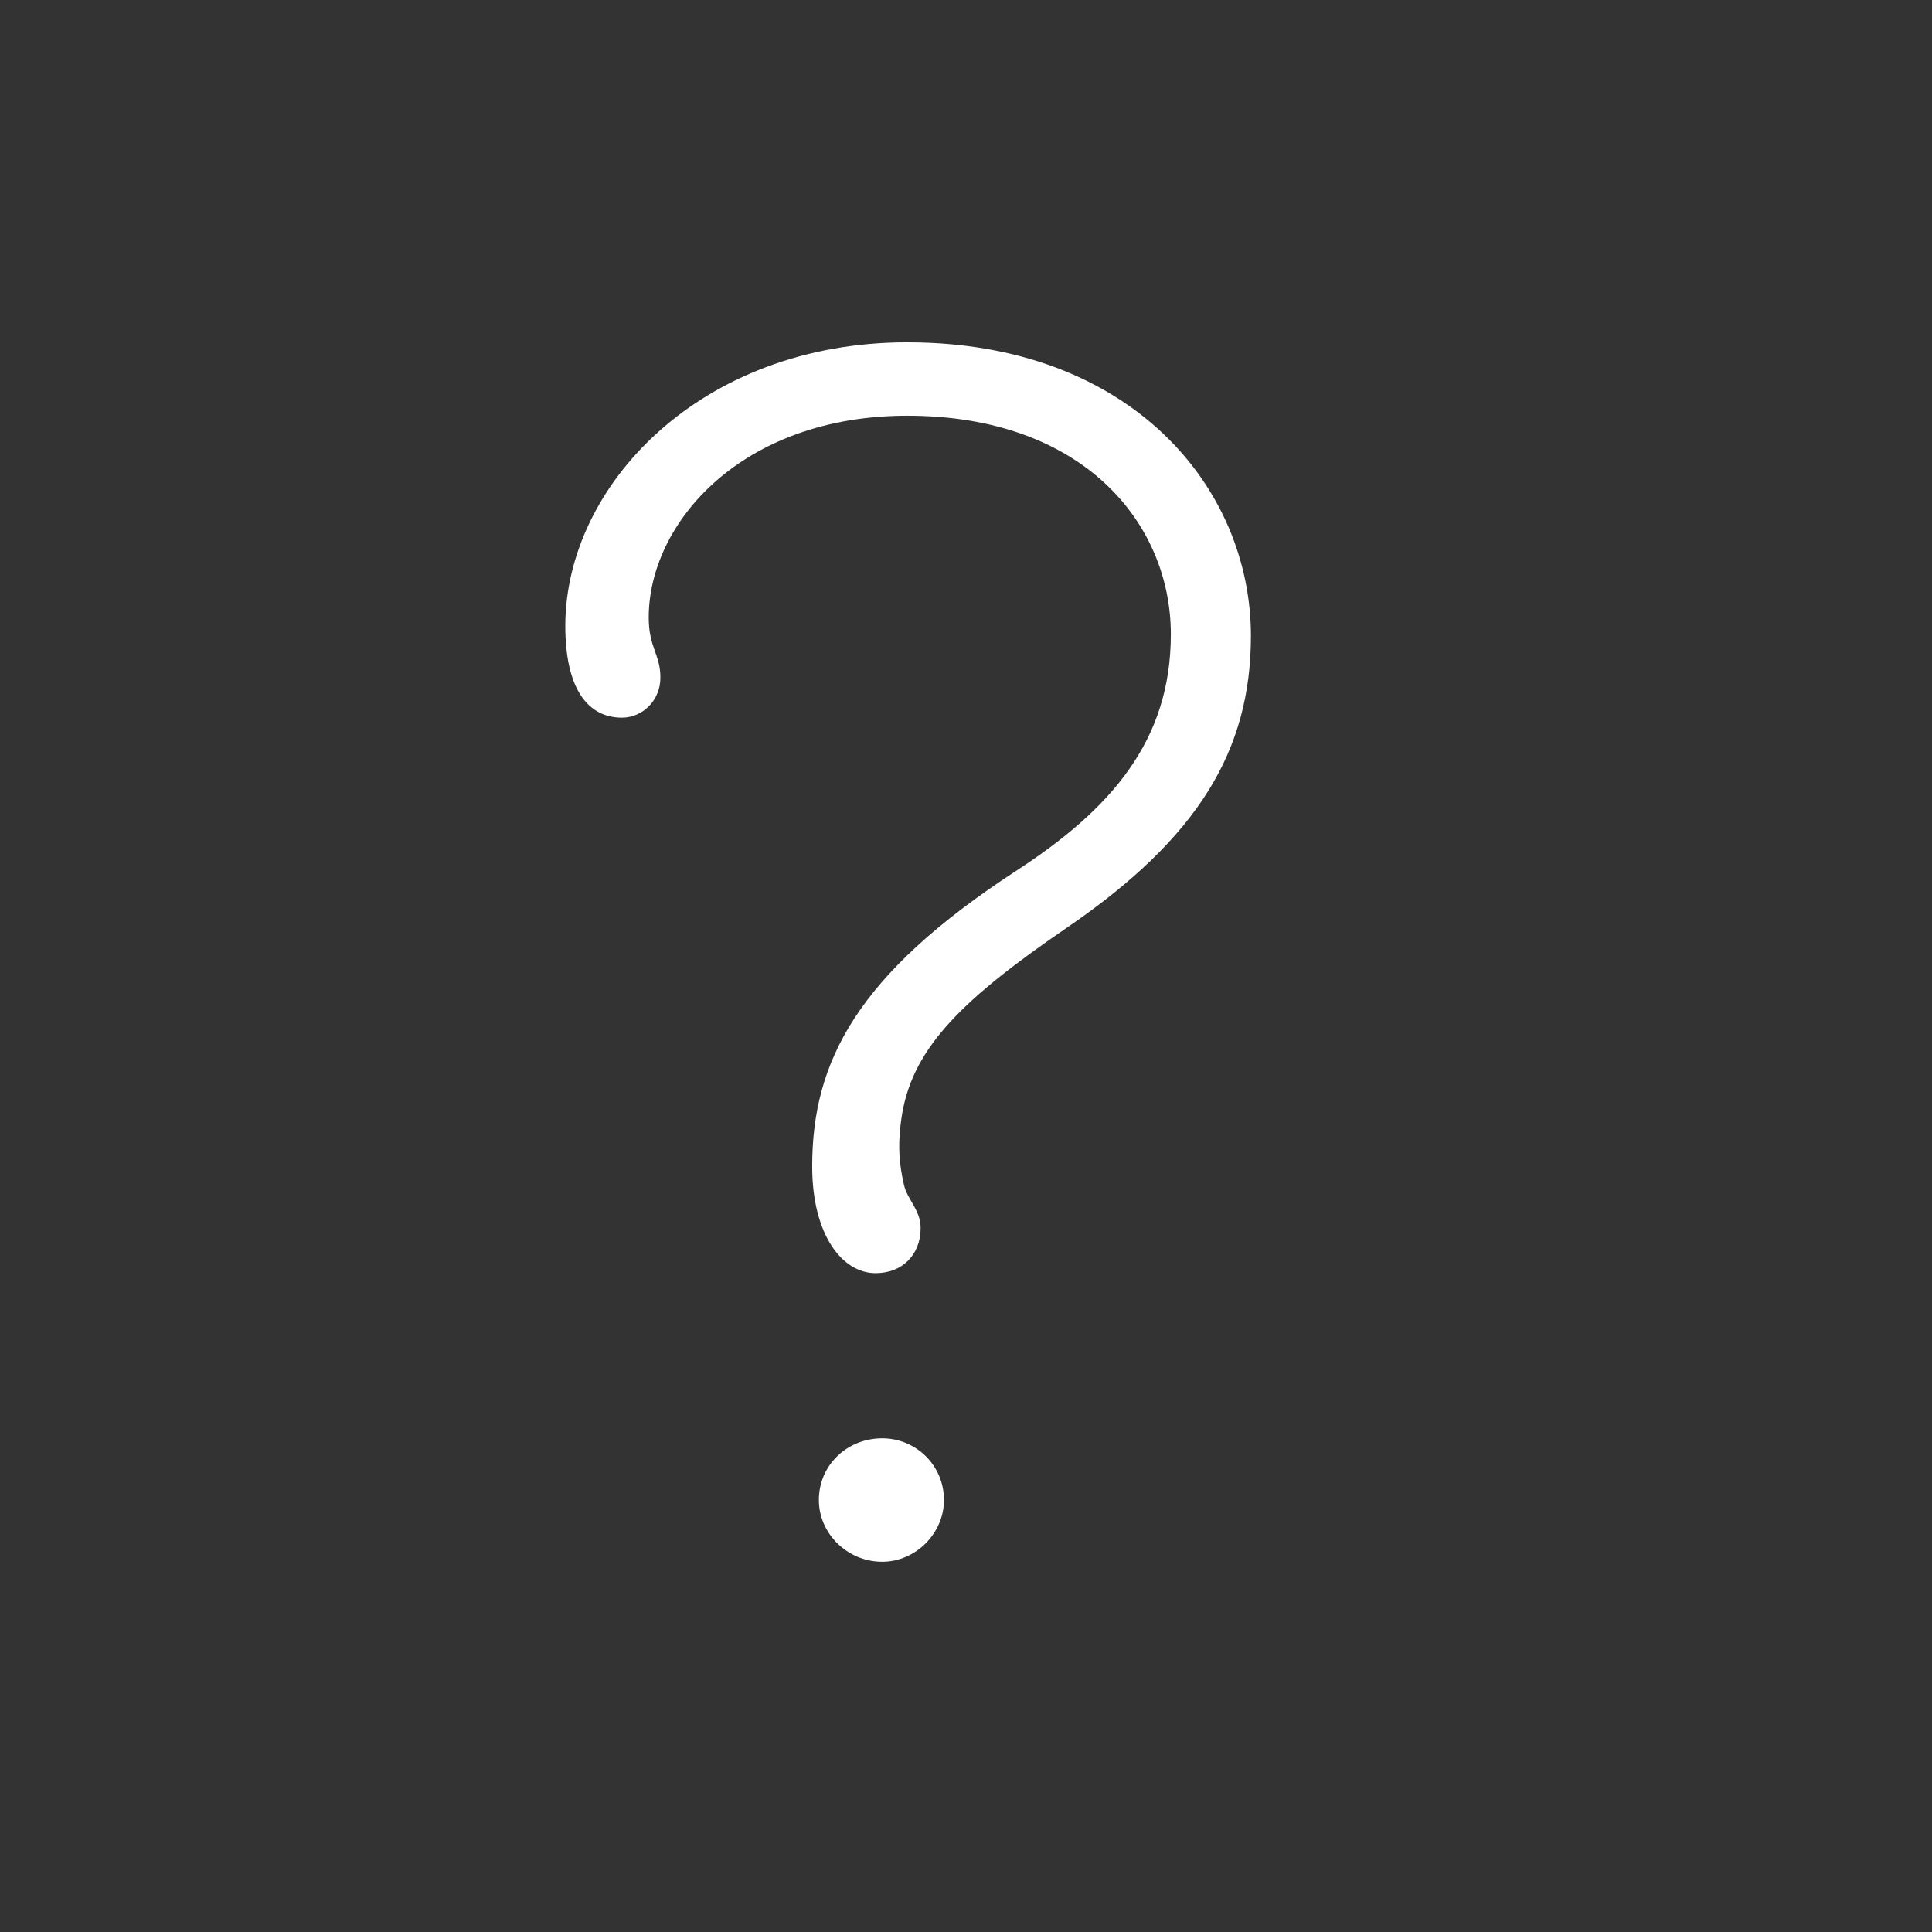
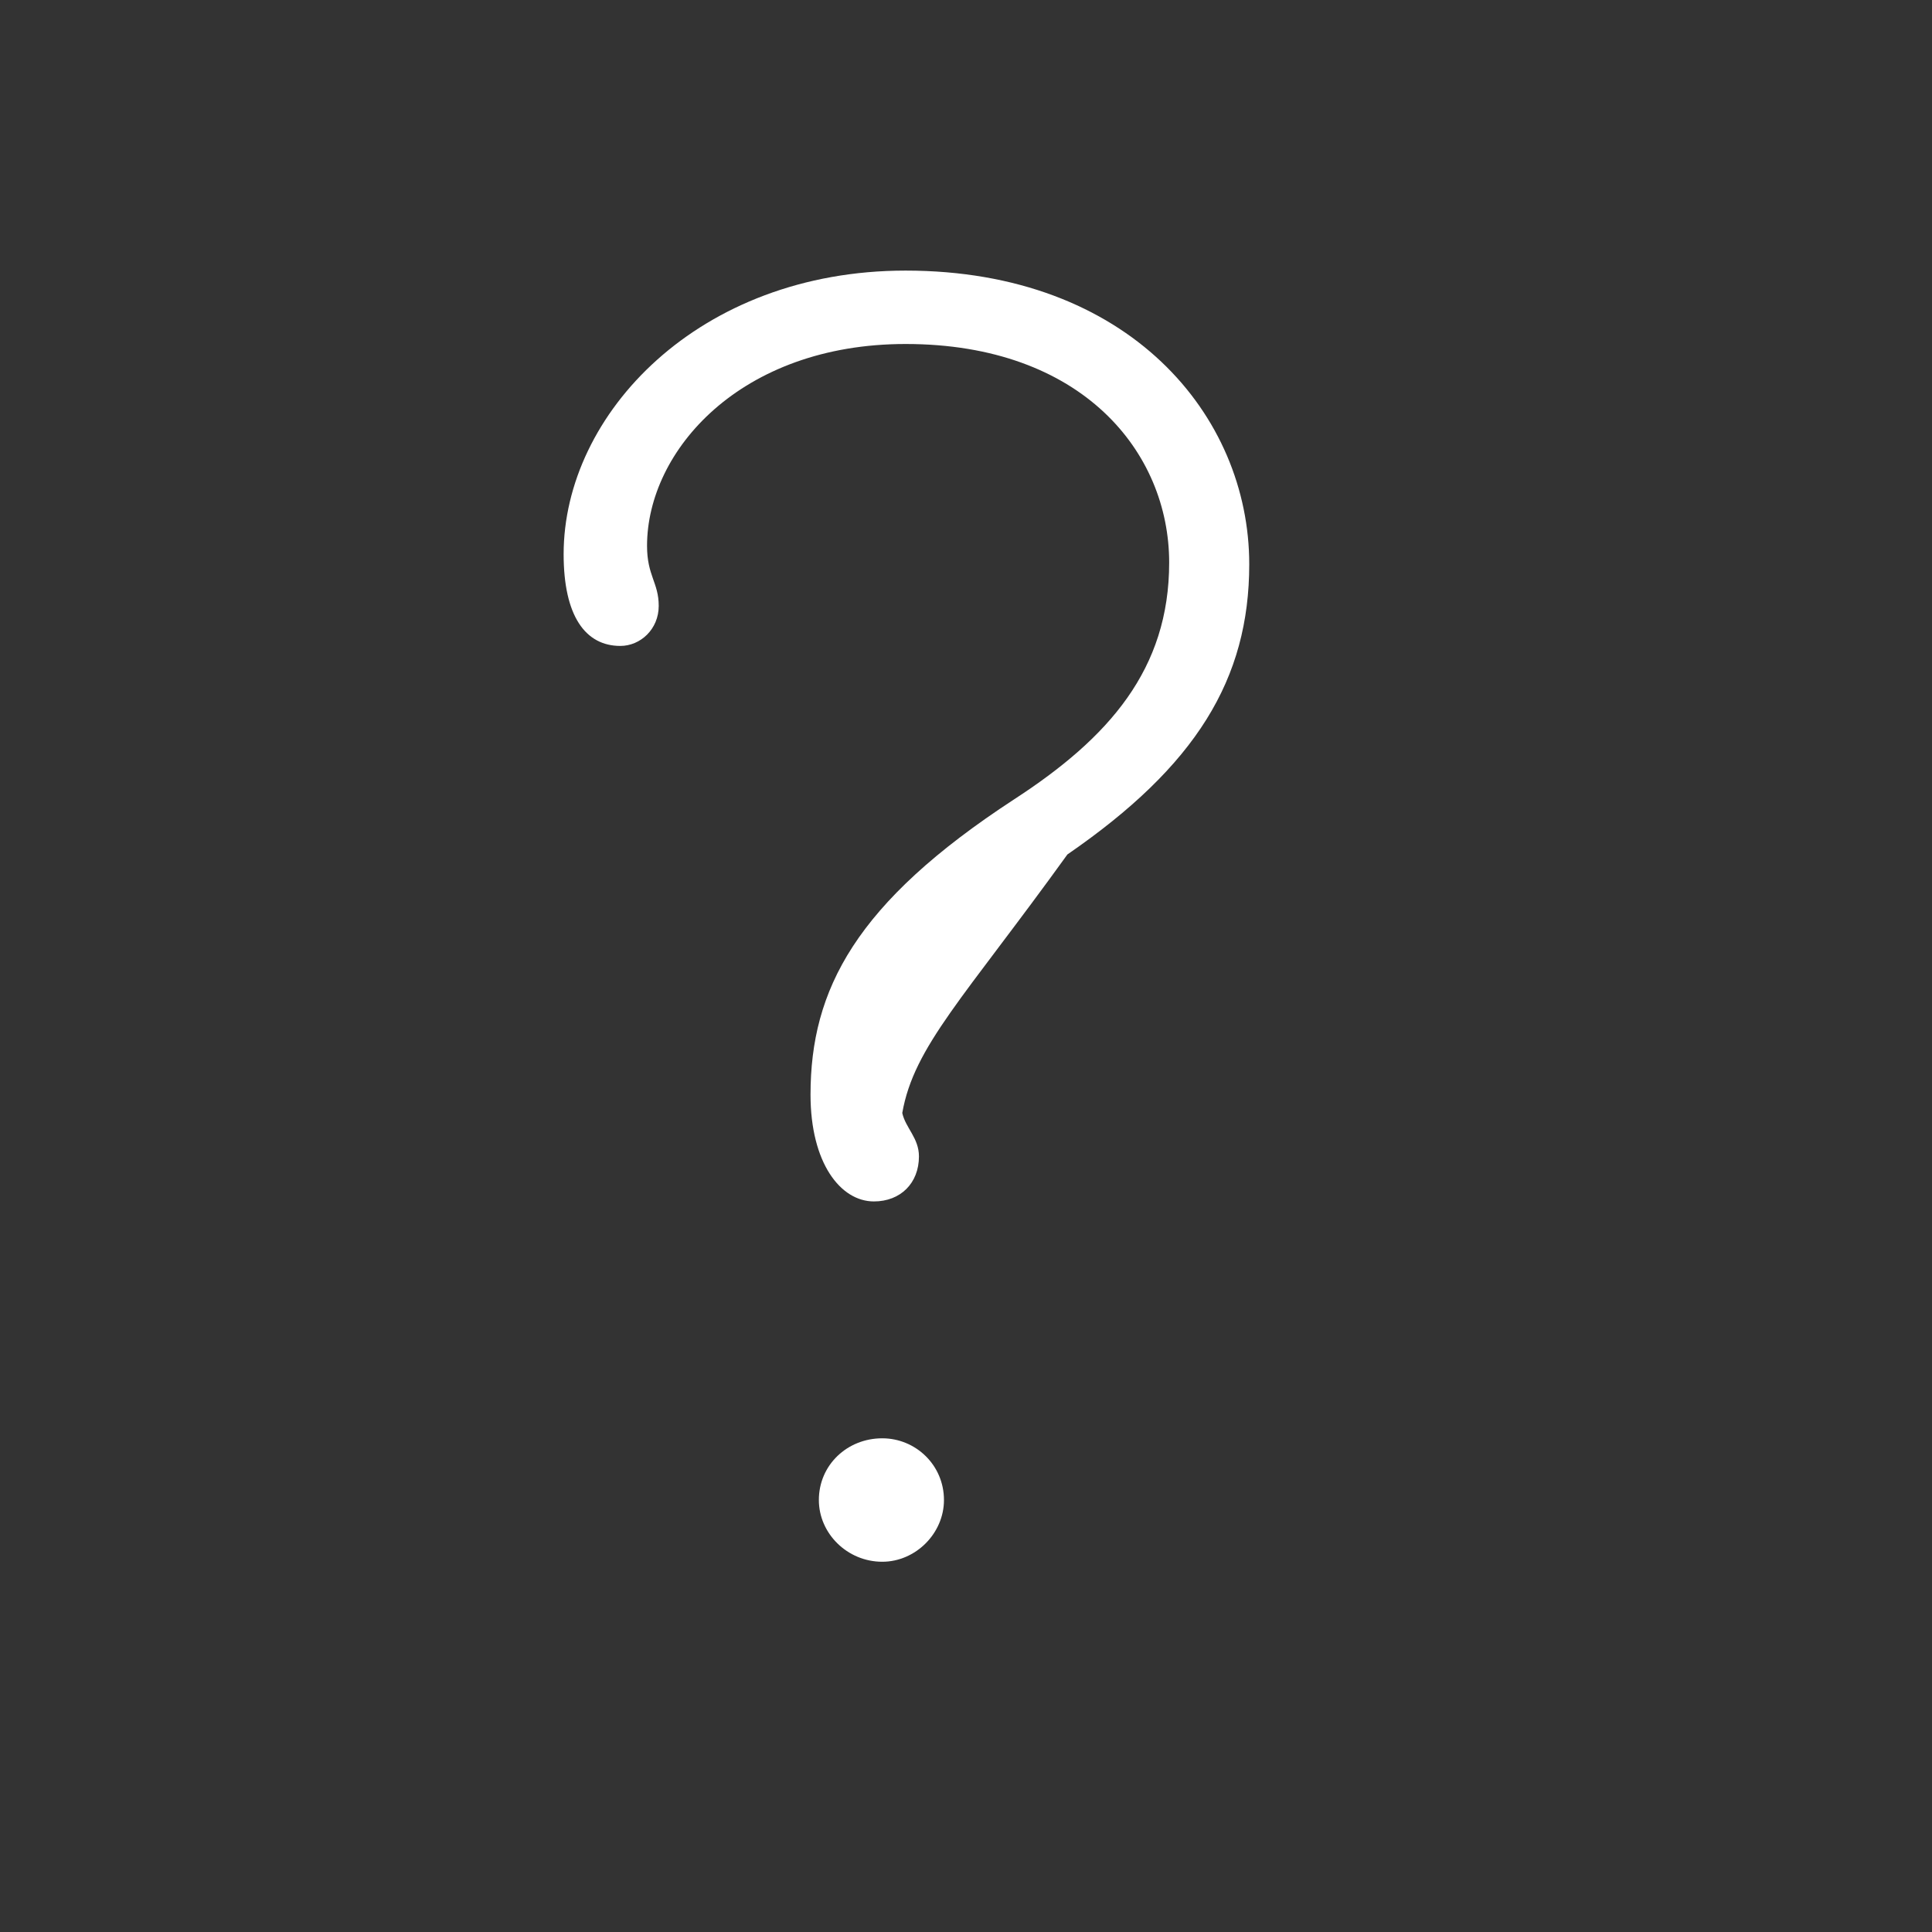
<svg xmlns="http://www.w3.org/2000/svg" version="1.1" id="Layer_1" x="0px" y="0px" viewBox="0 0 256 256" enable-background="new 0 0 256 256" xml:space="preserve">
  <rect x="0" y="0" width="256" height="256" fill="#333333" stroke="none" />
  <g>
-     <path fill="#FFFFFF" d="M119.555,147.48c-0.663,3.979-0.442,6.631,0.221,9.505c0.442,1.989,2.21,3.315,2.21,5.747   c0,3.536-2.432,5.968-5.968,5.968c-4.421,0-8.399-5.084-8.399-14.146c0-13.926,5.968-25.42,26.966-39.124   c12.6-8.178,20.557-17.241,20.557-31.388c0-14.588-11.493-28.956-34.924-28.956c-21.883,0-34.261,14.146-34.261,26.746   c0,3.979,1.547,4.863,1.547,7.957c0,3.095-2.431,5.305-5.083,5.305c-4.642,0-7.516-3.979-7.516-12.157   c0-18.567,17.904-37.577,45.313-37.577c29.619,0,45.534,19.23,45.534,38.903c0,15.252-7.073,26.746-24.094,38.461   C127.733,132.229,121.102,138.639,119.555,147.48z M108.503,198.762c0-4.643,3.757-8.179,8.399-8.179   c4.421,0,8.178,3.536,8.178,8.179c0,4.421-3.757,8.178-8.178,8.178C112.26,206.939,108.503,203.183,108.503,198.762z" />
+     <path fill="#FFFFFF" d="M119.555,147.48c0.442,1.989,2.21,3.315,2.21,5.747   c0,3.536-2.432,5.968-5.968,5.968c-4.421,0-8.399-5.084-8.399-14.146c0-13.926,5.968-25.42,26.966-39.124   c12.6-8.178,20.557-17.241,20.557-31.388c0-14.588-11.493-28.956-34.924-28.956c-21.883,0-34.261,14.146-34.261,26.746   c0,3.979,1.547,4.863,1.547,7.957c0,3.095-2.431,5.305-5.083,5.305c-4.642,0-7.516-3.979-7.516-12.157   c0-18.567,17.904-37.577,45.313-37.577c29.619,0,45.534,19.23,45.534,38.903c0,15.252-7.073,26.746-24.094,38.461   C127.733,132.229,121.102,138.639,119.555,147.48z M108.503,198.762c0-4.643,3.757-8.179,8.399-8.179   c4.421,0,8.178,3.536,8.178,8.179c0,4.421-3.757,8.178-8.178,8.178C112.26,206.939,108.503,203.183,108.503,198.762z" />
  </g>
</svg>